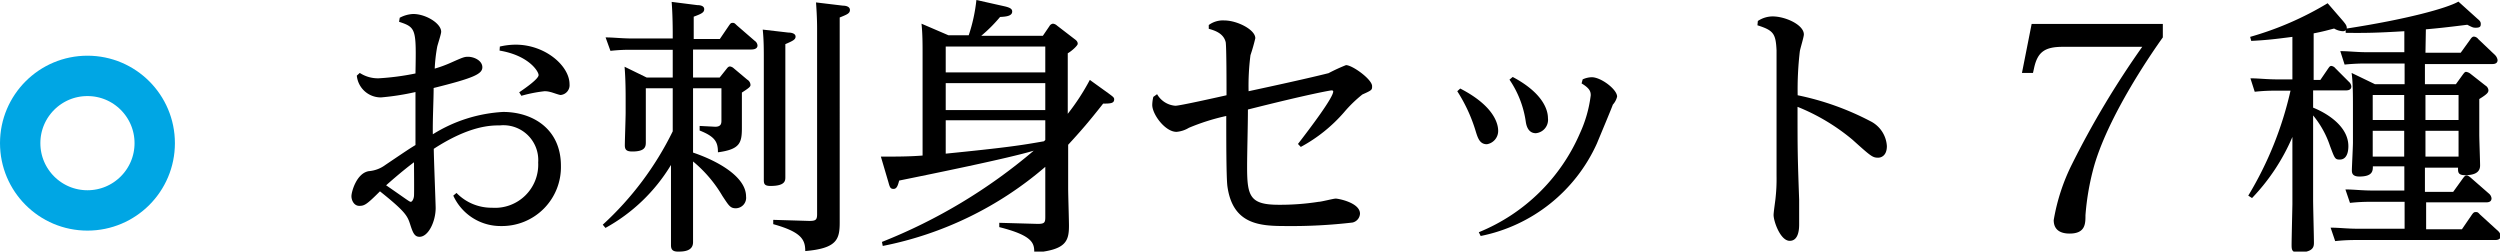
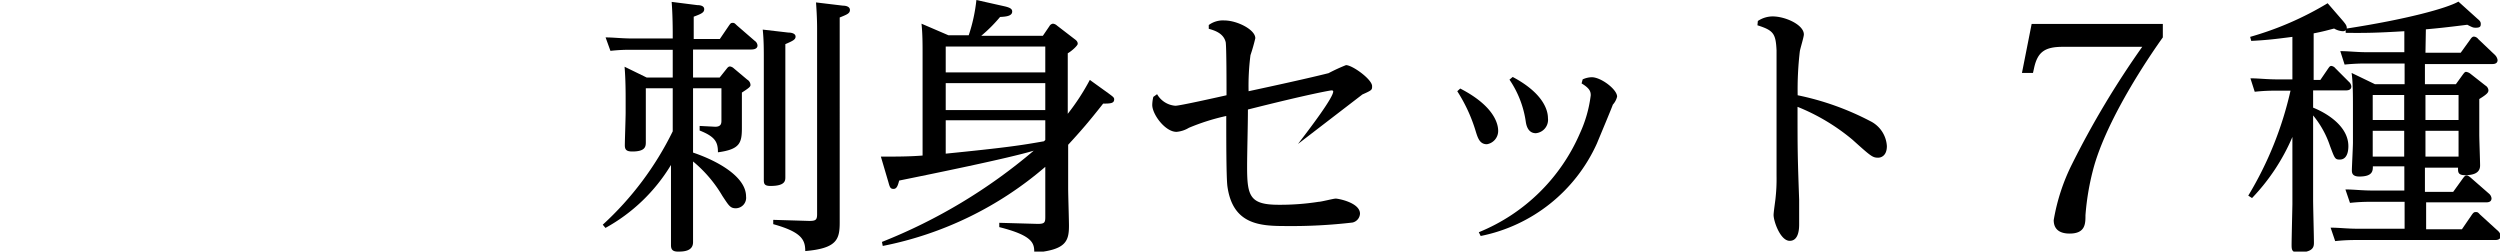
<svg xmlns="http://www.w3.org/2000/svg" viewBox="0 0 185.81 18.7">
  <defs>
    <style>.cls-1{fill:none;stroke:#00a6e4;stroke-miterlimit:10;stroke-width:3px;}</style>
  </defs>
  <title>アセット 10</title>
  <g id="レイヤー_2" data-name="レイヤー 2">
    <g id="レイヤー_9" data-name="レイヤー 9">
-       <path d="M29.71,1.32a2.31,2.31,0,0,1,1-.28c.94,0,2.08.7,2.08,1.32,0,.18-.28,1-.3,1.14a11.76,11.76,0,0,0-.18,1.6,9.08,9.08,0,0,0,1.2-.44c.9-.4,1-.44,1.28-.44.44,0,1.06.28,1.06.78s-.64.8-3.62,1.54c0,.9-.08,2.34-.06,3.44a11,11,0,0,1,5.22-1.66c2.2,0,4.3,1.26,4.3,4a4.38,4.38,0,0,1-4.44,4.48,3.86,3.86,0,0,1-3.56-2.26l.24-.2a3.62,3.62,0,0,0,2.64,1.1A3.21,3.21,0,0,0,40,12.08a2.59,2.59,0,0,0-2.84-2.76c-.66,0-2.24,0-4.92,1.74,0,.62.14,4.08.14,4.4,0,1-.54,2.14-1.2,2.14-.38,0-.5-.32-.7-.94s-.36-.94-2.24-2.44c-1,1-1.16,1.08-1.54,1.08s-.58-.4-.58-.72.38-1.72,1.3-1.86a2.37,2.37,0,0,0,1.22-.46c1.6-1.08,1.78-1.2,2.24-1.48,0-.62,0-3.38,0-3.94a18.58,18.58,0,0,1-2.56.4,1.79,1.79,0,0,1-1.8-1.62l.22-.2a2.47,2.47,0,0,0,1.4.4,18.92,18.92,0,0,0,2.74-.36c.06-3.3.06-3.42-1.22-3.84Zm-1,12.46C30.25,14.84,30.43,15,30.53,15s.22-.2.24-.44,0-2.22,0-2.5C29.83,12.76,28.85,13.64,28.69,13.78ZM37.15,3.46a5.26,5.26,0,0,1,1.18-.14c2.2,0,4,1.58,4,2.94a.73.73,0,0,1-.66.8c-.12,0-.64-.2-.76-.22a1.56,1.56,0,0,0-.44-.06,10.45,10.45,0,0,0-1.72.34l-.16-.26c.5-.34,1.44-1,1.44-1.28s-.74-1.46-2.9-1.82Z" />
      <path d="M53.49,5.76,54,5.12c.08-.1.14-.18.26-.18a.53.53,0,0,1,.28.14l1,.84a.48.48,0,0,1,.24.4c0,.14-.18.26-.64.56V8c0,.24,0,1.28,0,1.5,0,1.12-.14,1.6-1.78,1.82,0-.76-.2-1.16-1.36-1.62V9.36l1.16.06c.46,0,.46-.28.46-.48V6.56H51.51v4.78c2,.68,3.94,1.86,3.94,3.26a.78.78,0,0,1-.76.88c-.42,0-.52-.2-1-.92A9.63,9.63,0,0,0,51.51,12v4c0,.32,0,1.72,0,2,0,.68-.72.7-1.12.7s-.52-.16-.52-.48,0-1.86,0-2.18V12.26A13,13,0,0,1,45,16.94l-.2-.24A23.29,23.29,0,0,0,50,9.76V6.56h-2v1.8c0,.34,0,1.86,0,2.18s0,.72-1,.72c-.42,0-.56-.12-.56-.46s.06-2.06.06-2.42V7.3c0-.32,0-1.42-.08-2.34l1.64.8H50V3.7H46.89a12.61,12.61,0,0,0-1.52.08l-.36-1c.58,0,1.22.08,2,.08H50V2.44c0-.08,0-1.3-.08-2.3l1.9.24c.24,0,.52.06.52.3s-.18.34-.78.56V2.9h1.94l.68-1c.1-.14.14-.2.26-.2s.14,0,.32.18l1.34,1.16a.45.45,0,0,1,.2.34c0,.3-.38.3-.5.3H51.51V5.76Zm5.1-3.34c.26,0,.54.08.54.3s-.2.32-.76.56v7.36c0,.4,0,2.46,0,2.52,0,.26,0,.66-1.1.66-.46,0-.5-.16-.5-.46s0-2.32,0-2.7V4.42c0-.74,0-1.44-.08-2.22Zm4.06-2c.2,0,.52.06.52.32s-.22.34-.76.56V14.08c0,.38,0,2.1,0,2.46,0,1.26-.22,1.92-2.56,2.12,0-.86-.3-1.42-2.38-2v-.32l2.68.08c.48,0,.58-.08.58-.5V2.12c0-.86-.06-1.64-.08-1.94Z" />
      <path d="M82.39,6.94c.32.24.42.3.42.44,0,.3-.26.32-.82.32-1.1,1.4-1.68,2.06-2.6,3.06V14c0,.44.06,2.38.06,2.78,0,1.18-.26,1.8-2.58,2,0-.68-.06-1.26-2.6-1.9v-.32l2.86.08c.5,0,.56-.1.56-.5V12.4a26.3,26.3,0,0,1-12.08,5.88l-.06-.3A40.29,40.29,0,0,0,76.83,11.2c-1.94.58-7.54,1.72-10,2.22-.1.38-.18.62-.42.62s-.28-.14-.38-.5l-.56-1.9c1.1,0,2.1,0,3.1-.08V4c0-.72,0-1.48-.08-2.24l2,.86H72A12.27,12.27,0,0,0,72.57,0l2.14.48c.4.1.52.2.52.38,0,.34-.48.38-.9.4a11,11,0,0,1-1.4,1.4h4.58L78,1.94a.35.35,0,0,1,.26-.18.53.53,0,0,1,.3.14l1.3,1c.2.14.24.24.24.36s-.42.52-.74.7v4.5A16.73,16.73,0,0,0,81,5.94Zm-4.7-3.48h-7.4V5.38h7.4Zm0,2.72h-7.4v2h7.4Zm-7.4,5.24c4.58-.46,5.6-.62,7.3-.92l.1-.1V8.94h-7.4Z" />
-       <path d="M96.47,10.7c.94-1.22,2.62-3.44,2.62-3.9,0-.08-.08-.08-.14-.08s-1.52.24-6.2,1.42c0,1.14-.06,3.22-.06,4.28,0,2.18.22,2.8,2.36,2.8A18.49,18.49,0,0,0,98,15c.2,0,1.1-.24,1.28-.24s1.8.3,1.8,1.12a.71.71,0,0,1-.56.66,38.89,38.89,0,0,1-4.92.26c-1.92,0-4-.08-4.38-3-.08-.74-.08-3.46-.08-5.18a15.91,15.91,0,0,0-2.78.88,2.09,2.09,0,0,1-.92.3c-.84,0-1.8-1.3-1.8-2a2.72,2.72,0,0,1,.08-.6L86,7a1.71,1.71,0,0,0,1.36.86c.32,0,3-.6,3.8-.78,0-.7,0-3.56-.06-3.94-.16-.68-.84-.88-1.26-1l0-.28A1.77,1.77,0,0,1,91,1.52c.94,0,2.3.68,2.3,1.32a13,13,0,0,1-.36,1.26,17.77,17.77,0,0,0-.14,2.68c4.66-1,5.84-1.32,5.94-1.34a13.22,13.22,0,0,1,1.3-.6c.48,0,1.94,1.06,1.94,1.56,0,.28,0,.3-.72.62a9.69,9.69,0,0,0-1.36,1.32,11.43,11.43,0,0,1-3.22,2.58Z" />
+       <path d="M96.47,10.7c.94-1.22,2.62-3.44,2.62-3.9,0-.08-.08-.08-.14-.08s-1.52.24-6.2,1.42c0,1.14-.06,3.22-.06,4.28,0,2.18.22,2.8,2.36,2.8A18.49,18.49,0,0,0,98,15c.2,0,1.1-.24,1.28-.24s1.8.3,1.8,1.12a.71.71,0,0,1-.56.66,38.89,38.89,0,0,1-4.92.26c-1.92,0-4-.08-4.38-3-.08-.74-.08-3.46-.08-5.18a15.91,15.91,0,0,0-2.78.88,2.09,2.09,0,0,1-.92.3c-.84,0-1.8-1.3-1.8-2a2.72,2.72,0,0,1,.08-.6L86,7a1.71,1.71,0,0,0,1.36.86c.32,0,3-.6,3.8-.78,0-.7,0-3.56-.06-3.94-.16-.68-.84-.88-1.26-1l0-.28A1.77,1.77,0,0,1,91,1.52c.94,0,2.3.68,2.3,1.32a13,13,0,0,1-.36,1.26,17.77,17.77,0,0,0-.14,2.68c4.66-1,5.84-1.32,5.94-1.34a13.22,13.22,0,0,1,1.3-.6c.48,0,1.94,1.06,1.94,1.56,0,.28,0,.3-.72.62Z" />
      <path d="M108.53,6.58c2.64,1.36,2.82,2.74,2.82,3.14a1,1,0,0,1-.84,1c-.54,0-.68-.48-.84-1a11.75,11.75,0,0,0-1.36-2.94Zm9.1-.68a1.7,1.7,0,0,1,.68-.16c.68,0,1.88.9,1.88,1.44a1.35,1.35,0,0,1-.32.6c0,.06-1,2.44-1.18,2.88a12.08,12.08,0,0,1-8.64,6.88l-.14-.28a13.88,13.88,0,0,0,7.52-7.36,9.49,9.49,0,0,0,.8-2.82c0-.28-.08-.52-.68-.88Zm-5.2-.18c2.26,1.2,2.62,2.46,2.62,3.06a1,1,0,0,1-.9,1.12c-.58,0-.7-.58-.74-.8a7.41,7.41,0,0,0-1.22-3.18Z" />
      <path d="M130.65,1.56a2,2,0,0,1,1.1-.34c.94,0,2.32.62,2.32,1.34,0,.2-.28,1.08-.3,1.26a24.38,24.38,0,0,0-.16,3.26A20.45,20.45,0,0,1,139,9a2.21,2.21,0,0,1,1.24,1.86c0,.76-.48.86-.64.86-.42,0-.52-.08-1.92-1.34a15.2,15.2,0,0,0-4.08-2.44c0,3.2,0,3.54.12,6.9,0,.28,0,1.56,0,1.82s0,1.24-.7,1.24-1.2-1.46-1.2-1.92c0-.2.12-1,.14-1.2a13,13,0,0,0,.08-1.72c0-2.58,0-9.08,0-9.32-.06-1.24-.22-1.48-1.42-1.86Z" />
      <path d="M160.75,1.78v1c-.52.72-4.18,5.9-5.2,9.9A18.94,18.94,0,0,0,155,16c0,.62,0,1.36-1.18,1.36-.64,0-1.18-.24-1.18-1A14.76,14.76,0,0,1,154,12.2a66,66,0,0,1,5.22-8.72h-5.9c-1.34,0-1.88.38-2.14,1.58l-.08.36h-.82L151,1.78Z" />
      <path d="M180.27,3.92h2.62l.72-1c.08-.12.16-.2.26-.2a.44.44,0,0,1,.32.18l1.26,1.2a.68.68,0,0,1,.18.36c0,.3-.3.3-.4.3h-5V6.26h2.3l.52-.72c.08-.1.14-.2.24-.2a.68.68,0,0,1,.32.14l1.12.88a.45.45,0,0,1,.22.34c0,.16-.06.28-.68.66V10c0,.36.06,2,.06,2.3,0,.54-.46.72-1.12.72-.5,0-.52-.22-.52-.48v-.08h-2.46v1.8h2.1l.72-1c.12-.16.18-.22.28-.22s.2.08.32.18L185,14.4a.52.52,0,0,1,.18.34c0,.3-.3.3-.42.3h-4.44v2h2.66l.74-1.08c.1-.14.16-.2.28-.2s.16,0,.32.18l1.36,1.24a.57.57,0,0,1,.18.36c0,.3-.32.3-.44.3h-10.3a13.55,13.55,0,0,0-1.56.08l-.34-1c.62,0,1.24.08,2,.08h3.5V15h-2.5a13.19,13.19,0,0,0-1.56.08l-.34-1c.62,0,1.22.08,2,.08h2.38v-1.8h-2.34c0,.32,0,.76-1,.76-.52,0-.56-.26-.56-.46s.08-1.78.08-2.06V7.82c0-.62,0-1.74-.1-2.4l1.74.84h2.2V4.72h-2.9a15.08,15.08,0,0,0-1.56.08l-.32-1c.62,0,1.22.08,2,.08h2.76V2.32c-2,.12-2.86.14-4.36.12l0-.2a.28.28,0,0,1-.22.08,1.42,1.42,0,0,1-.64-.2c-.46.12-.8.22-1.52.36V5.94h.5l.56-.82c.1-.14.14-.22.26-.22a.47.47,0,0,1,.3.18l1,1a.52.52,0,0,1,.18.34c0,.3-.3.3-.46.3h-2.38V8c1.14.46,2.62,1.44,2.62,2.86,0,.16,0,1-.64,1-.36,0-.38-.1-.72-1a7.05,7.05,0,0,0-1.26-2.28v6.28c0,.5.06,2.7.06,3.16,0,.28,0,.74-1.18.74-.46,0-.48-.2-.48-.58s.06-2.88.06-3V10.18a15.12,15.12,0,0,1-3,4.54l-.28-.18a26.18,26.18,0,0,0,3.14-7.8h-1.1a13.19,13.19,0,0,0-1.56.08l-.32-1c.58,0,1.22.08,2,.08h1.12V2.74c-1.24.16-1.88.24-3.06.3l-.08-.3A23.6,23.6,0,0,0,173,.24l1.16,1.34c.14.18.28.32.26.54,4.42-.68,7.42-1.5,8.3-2l1.42,1.28c.12.1.24.2.24.36s0,.3-.36.3c-.18,0-.22,0-.64-.22-1.6.2-2.18.26-3.08.34Zm-1.58,3.14h-2.34V8.92h2.34Zm0,2.66h-2.34v1.92h2.34Zm1.58-.8h2.46V7.06h-2.46Zm0,2.72h2.46V9.72h-2.46Z" />
-       <circle class="cls-1" cx="6.5" cy="10.64" r="5" />
    </g>
  </g>
</svg>